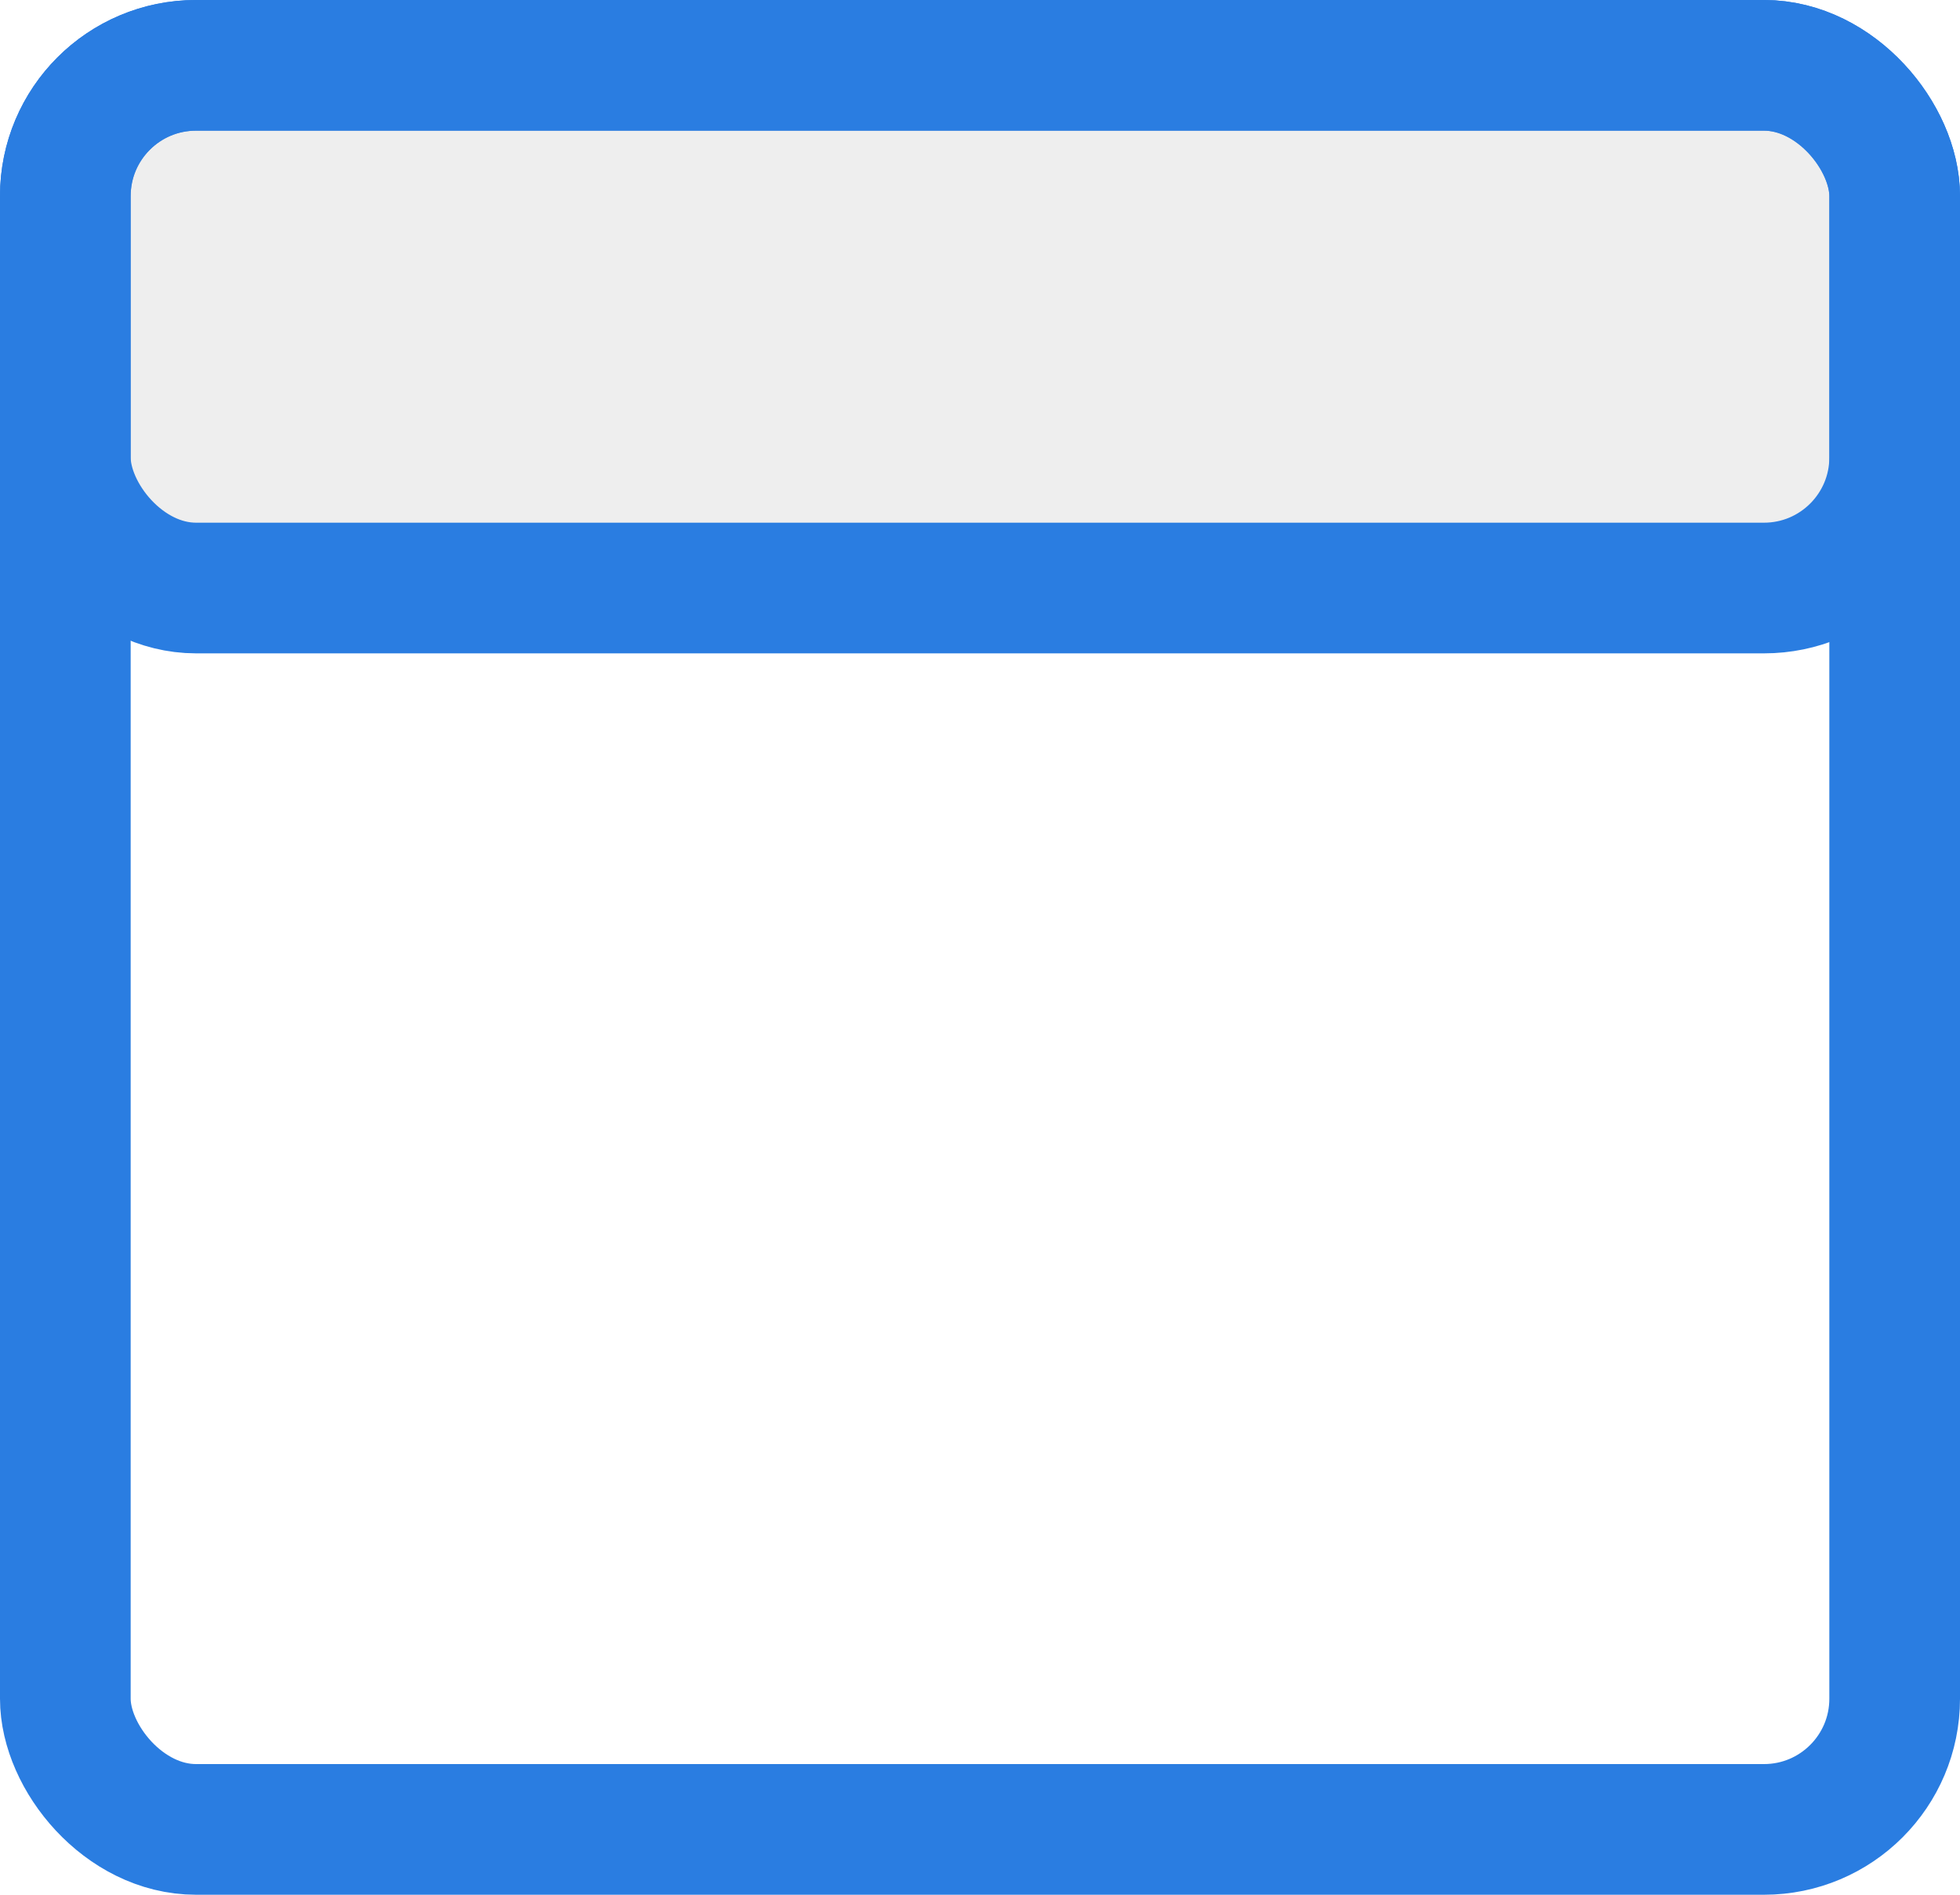
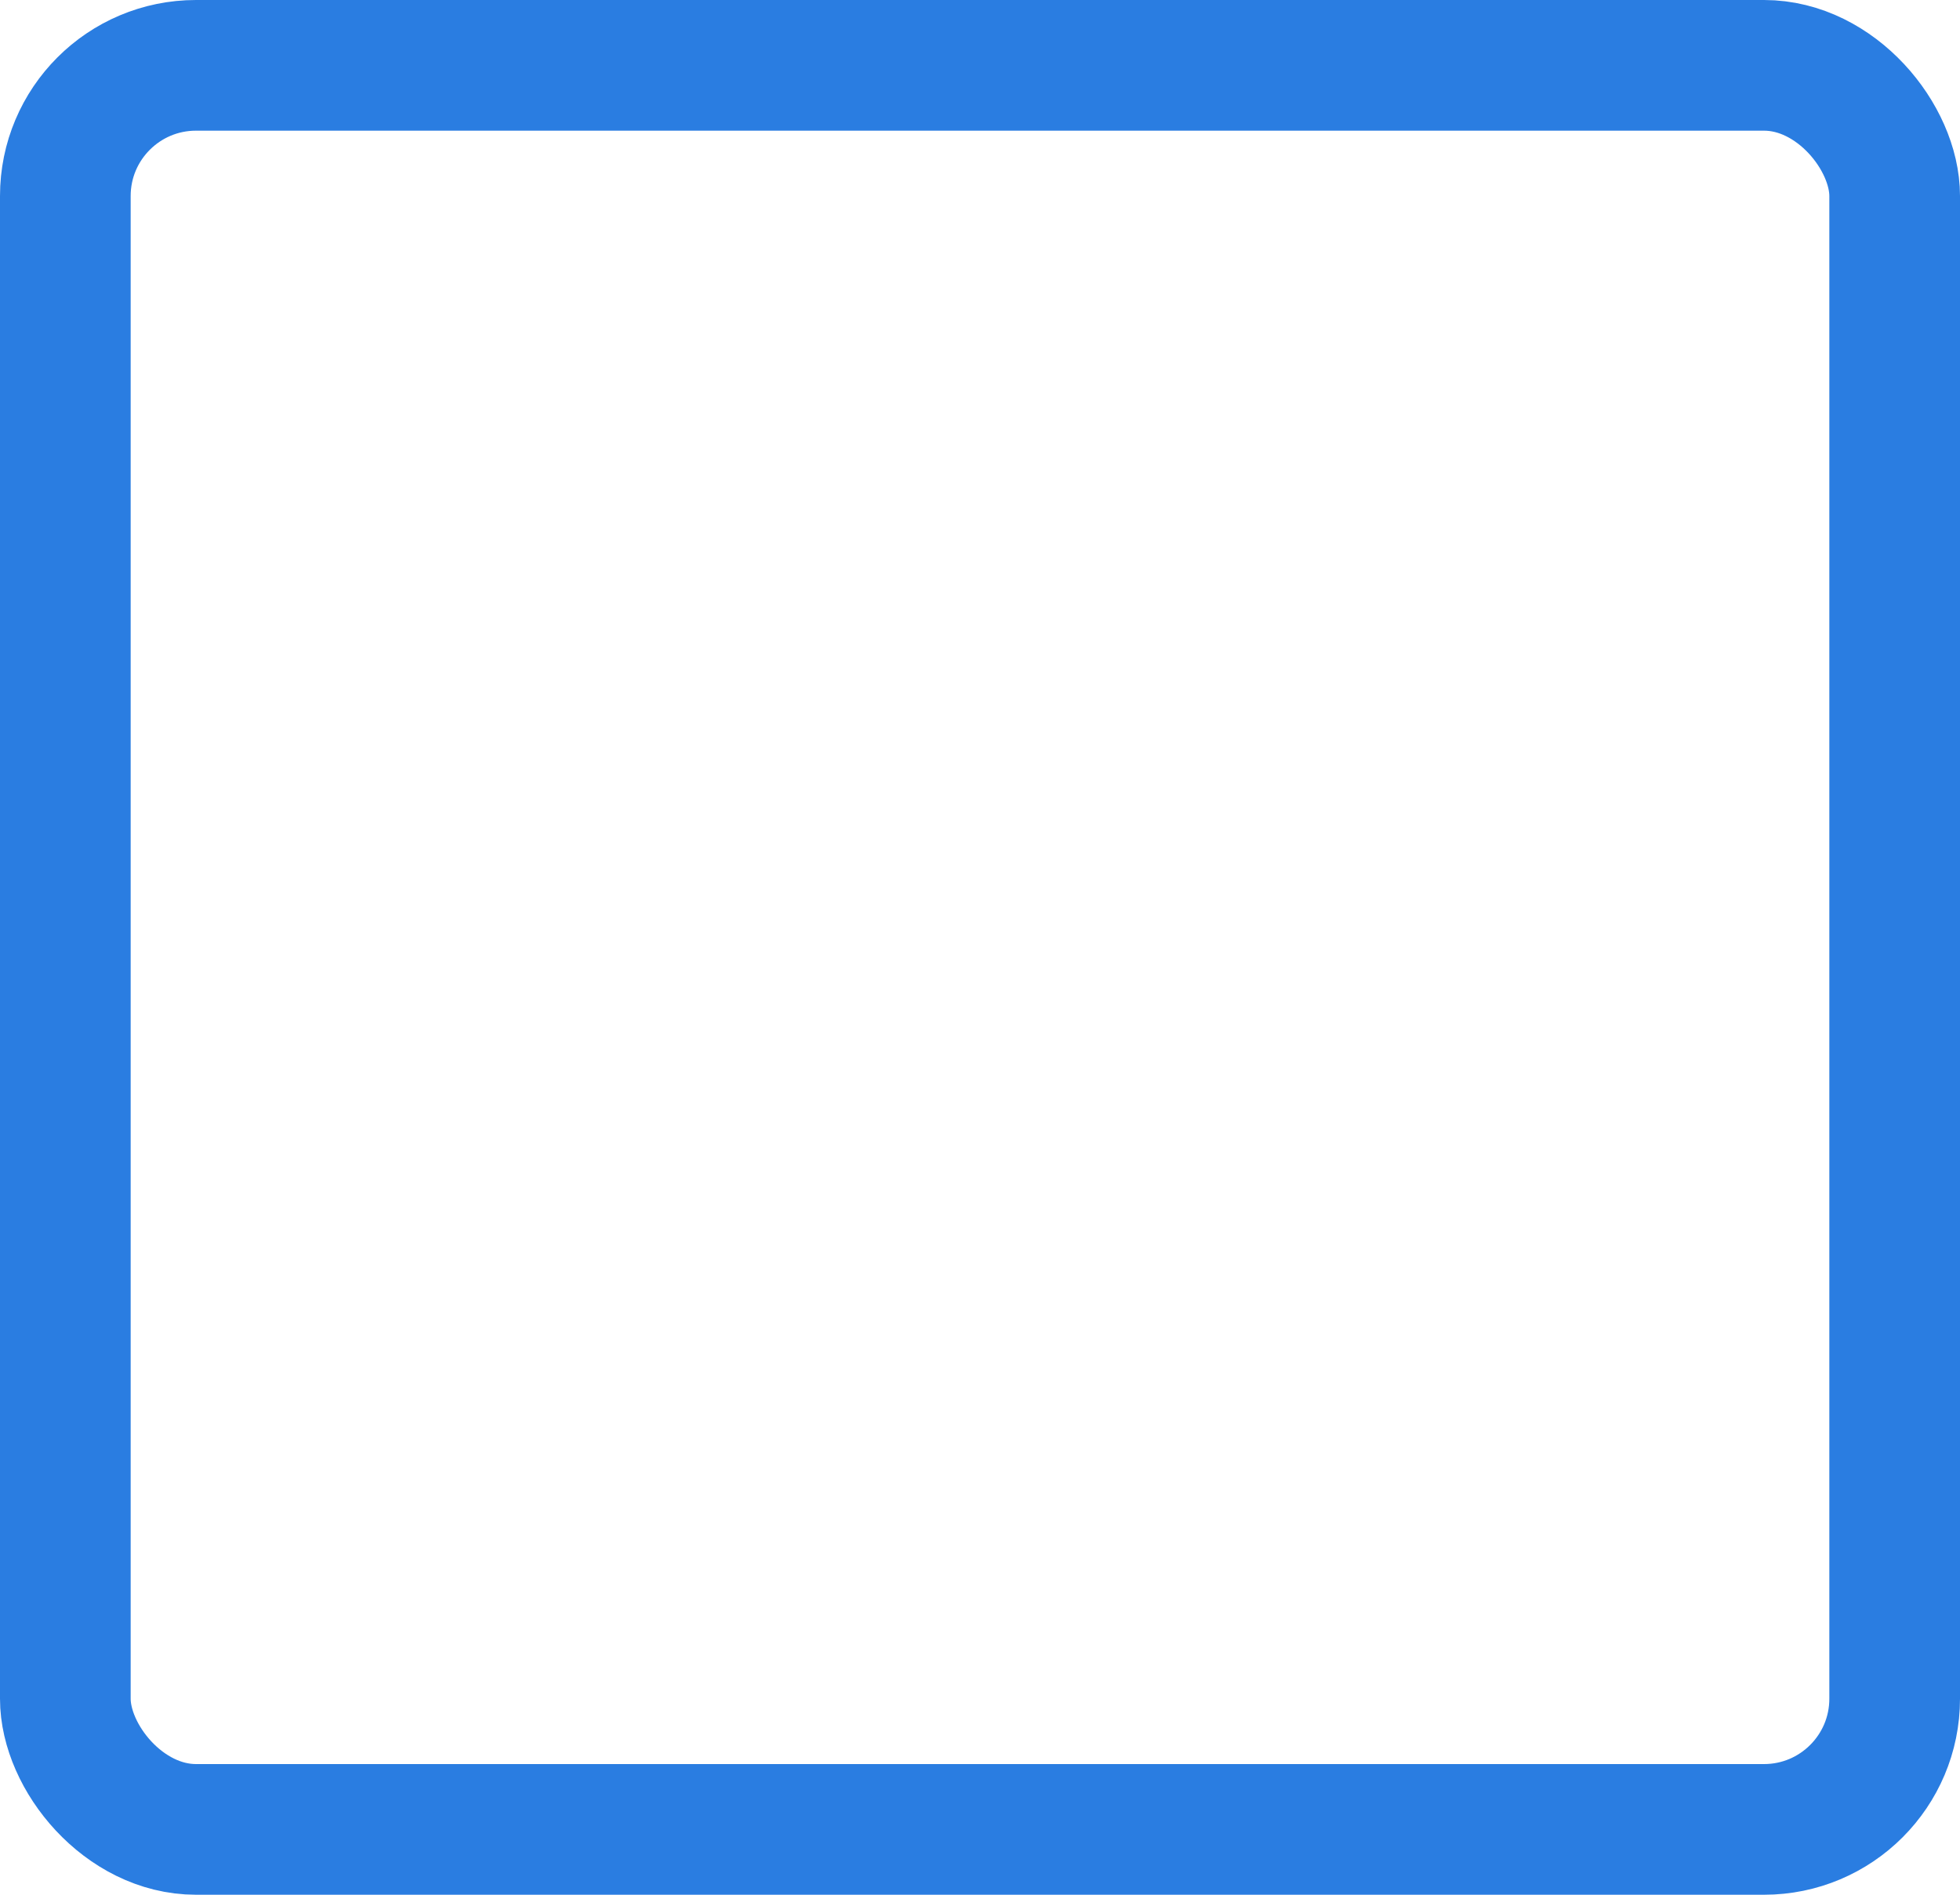
<svg xmlns="http://www.w3.org/2000/svg" width="30" height="29" viewBox="0 0 30 29" fill="none">
  <rect x="1" y="1" width="28" height="27" rx="2" stroke="#2A7DE1" stroke-width="2" />
-   <rect x="1" y="1" width="28" height="8" rx="2" fill="#C4C4C4" fill-opacity="0.3" stroke="#2A7DE1" stroke-width="2" />
</svg>